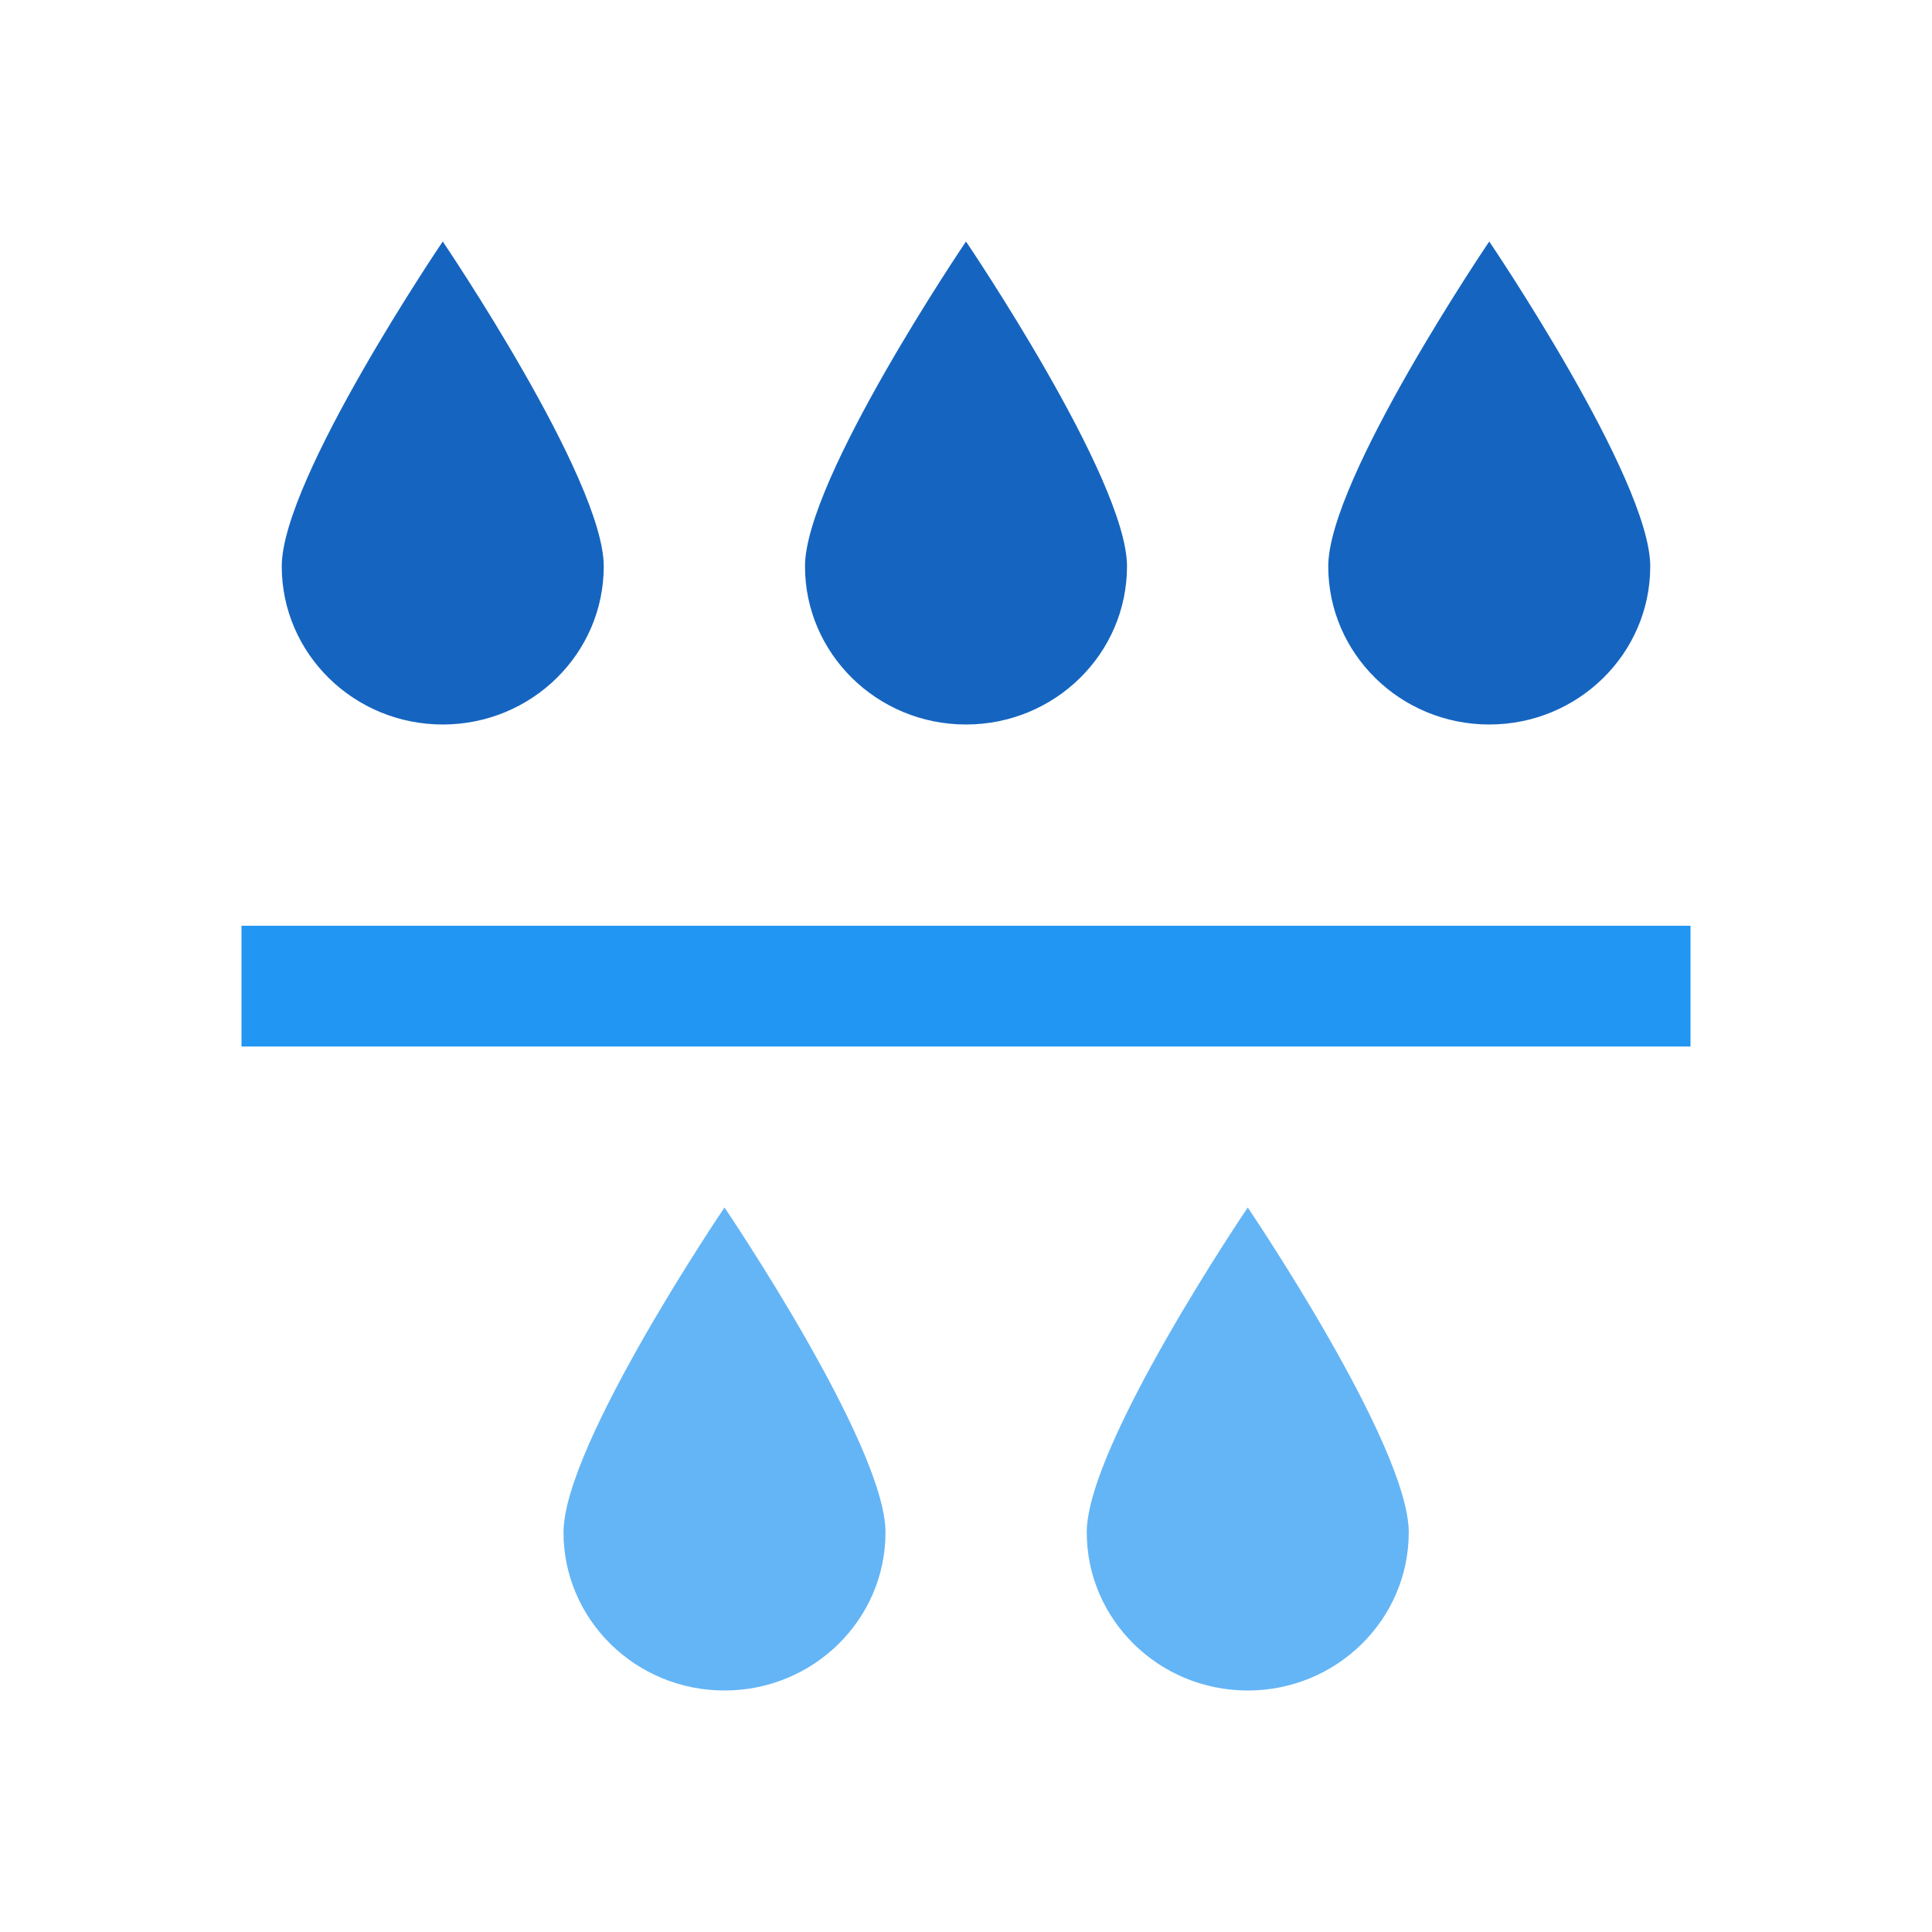
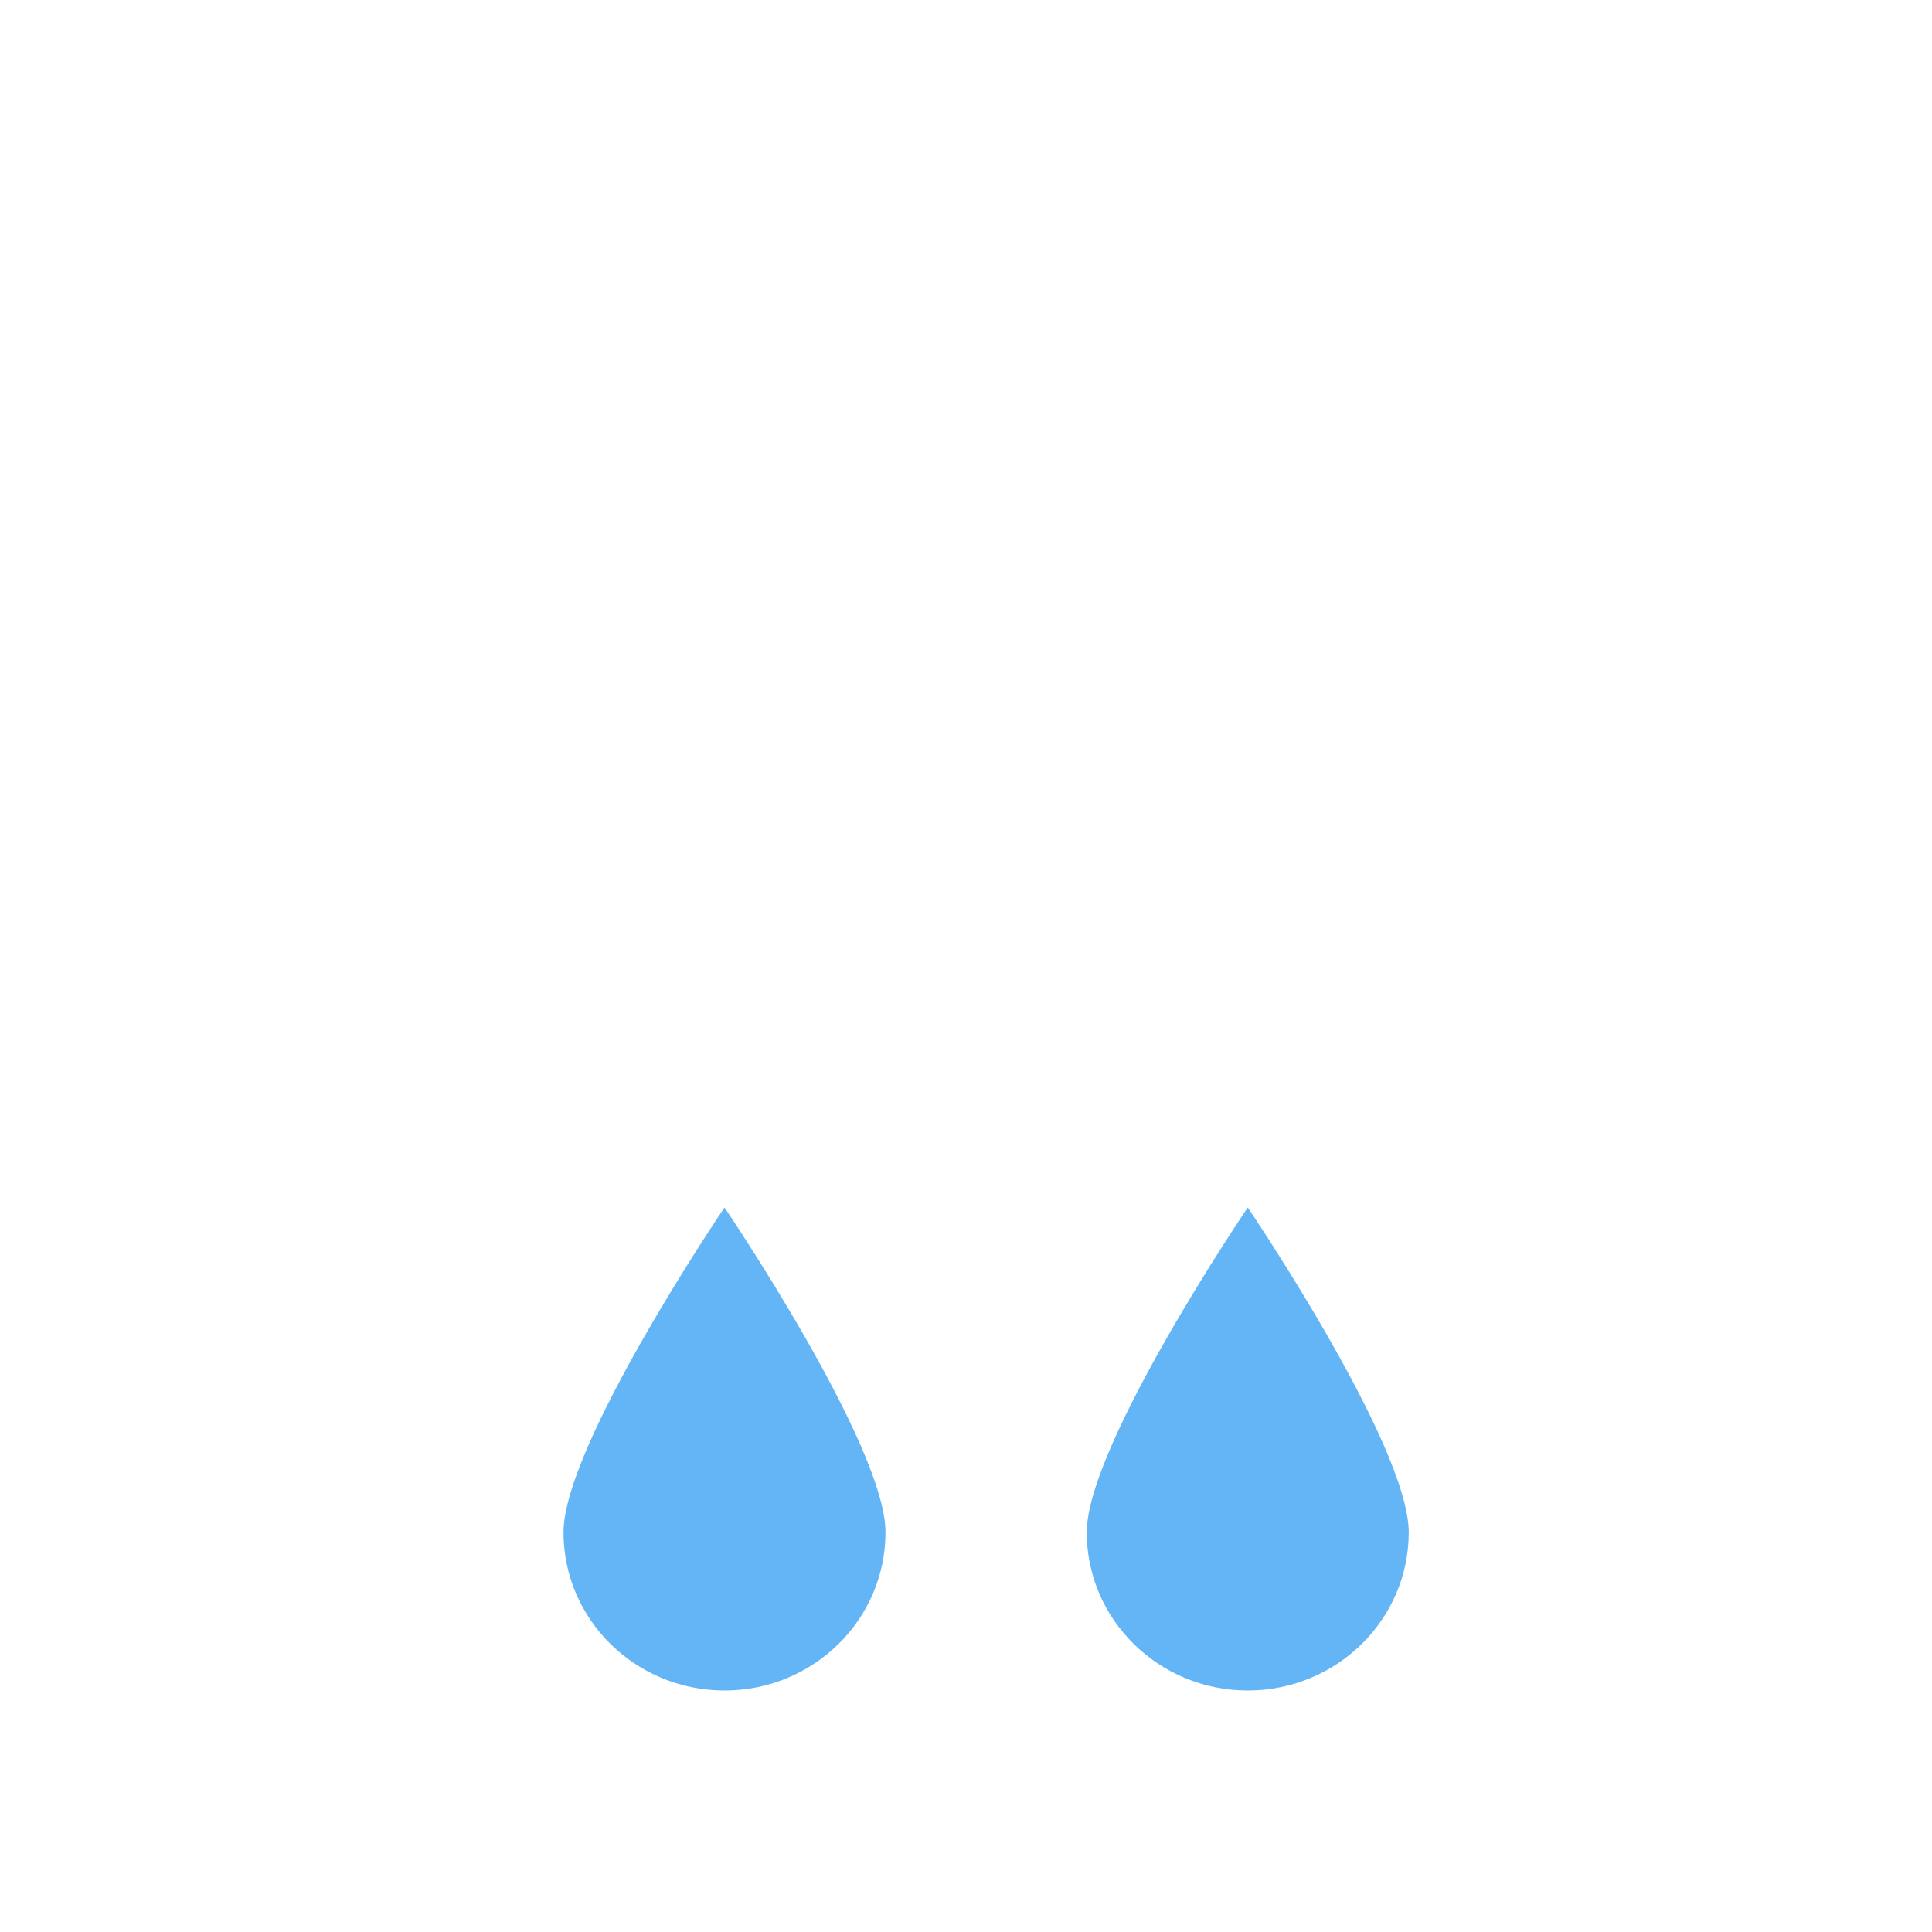
<svg xmlns="http://www.w3.org/2000/svg" width="48" height="48">
  <path d="M14 38.07c0-2.168 4-8.07 4-8.07s4 5.902 4 8.07S20.21 42 18 42s-4-1.762-4-3.93zm0 0M27 38.07c0-2.168 4-8.07 4-8.07s4 5.902 4 8.07S33.21 42 31 42s-4-1.762-4-3.93zm0 0" fill="#64b5f6" />
-   <path d="M7 14.07C7 11.902 11 6 11 6s4 5.902 4 8.07S13.21 18 11 18s-4-1.762-4-3.93zm0 0M20 14.07C20 11.902 24 6 24 6s4 5.902 4 8.07S26.21 18 24 18s-4-1.762-4-3.93zm0 0M33 14.07C33 11.902 37 6 37 6s4 5.902 4 8.07S39.21 18 37 18s-4-1.762-4-3.93zm0 0" fill="#1565c0" />
-   <path d="M6 23h36v3H6zm0 0" fill="#2196f3" />
</svg>